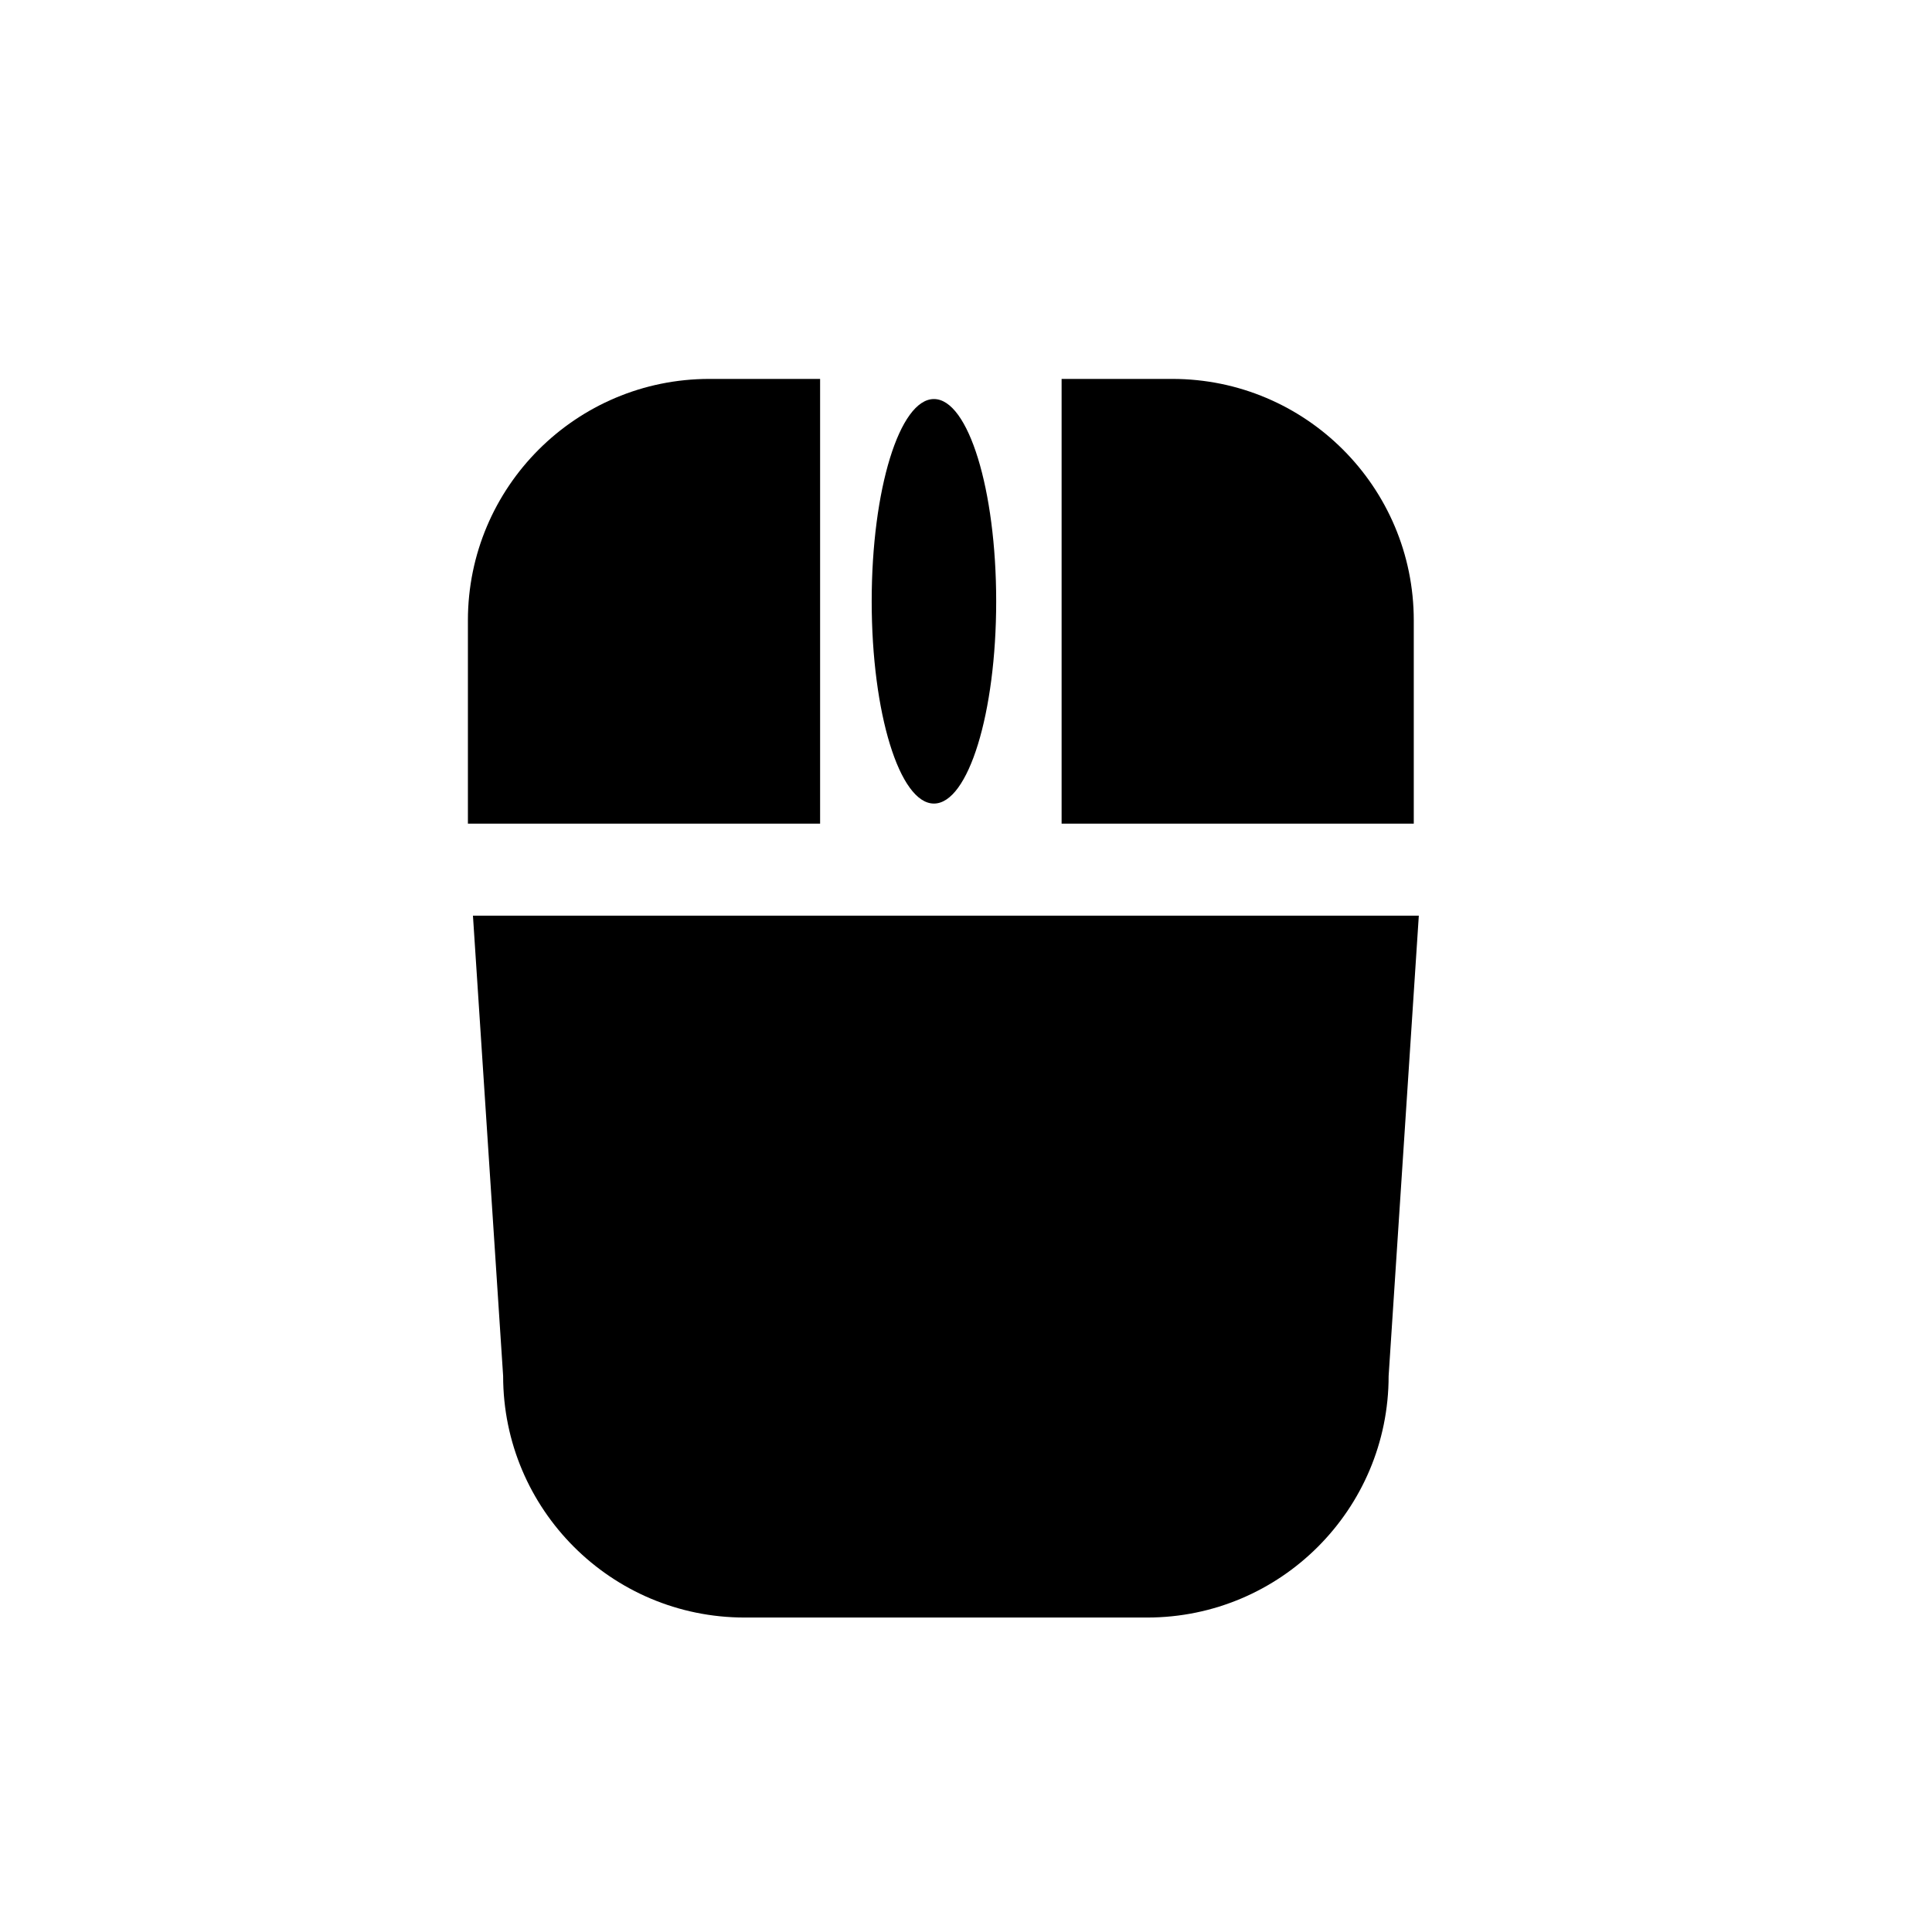
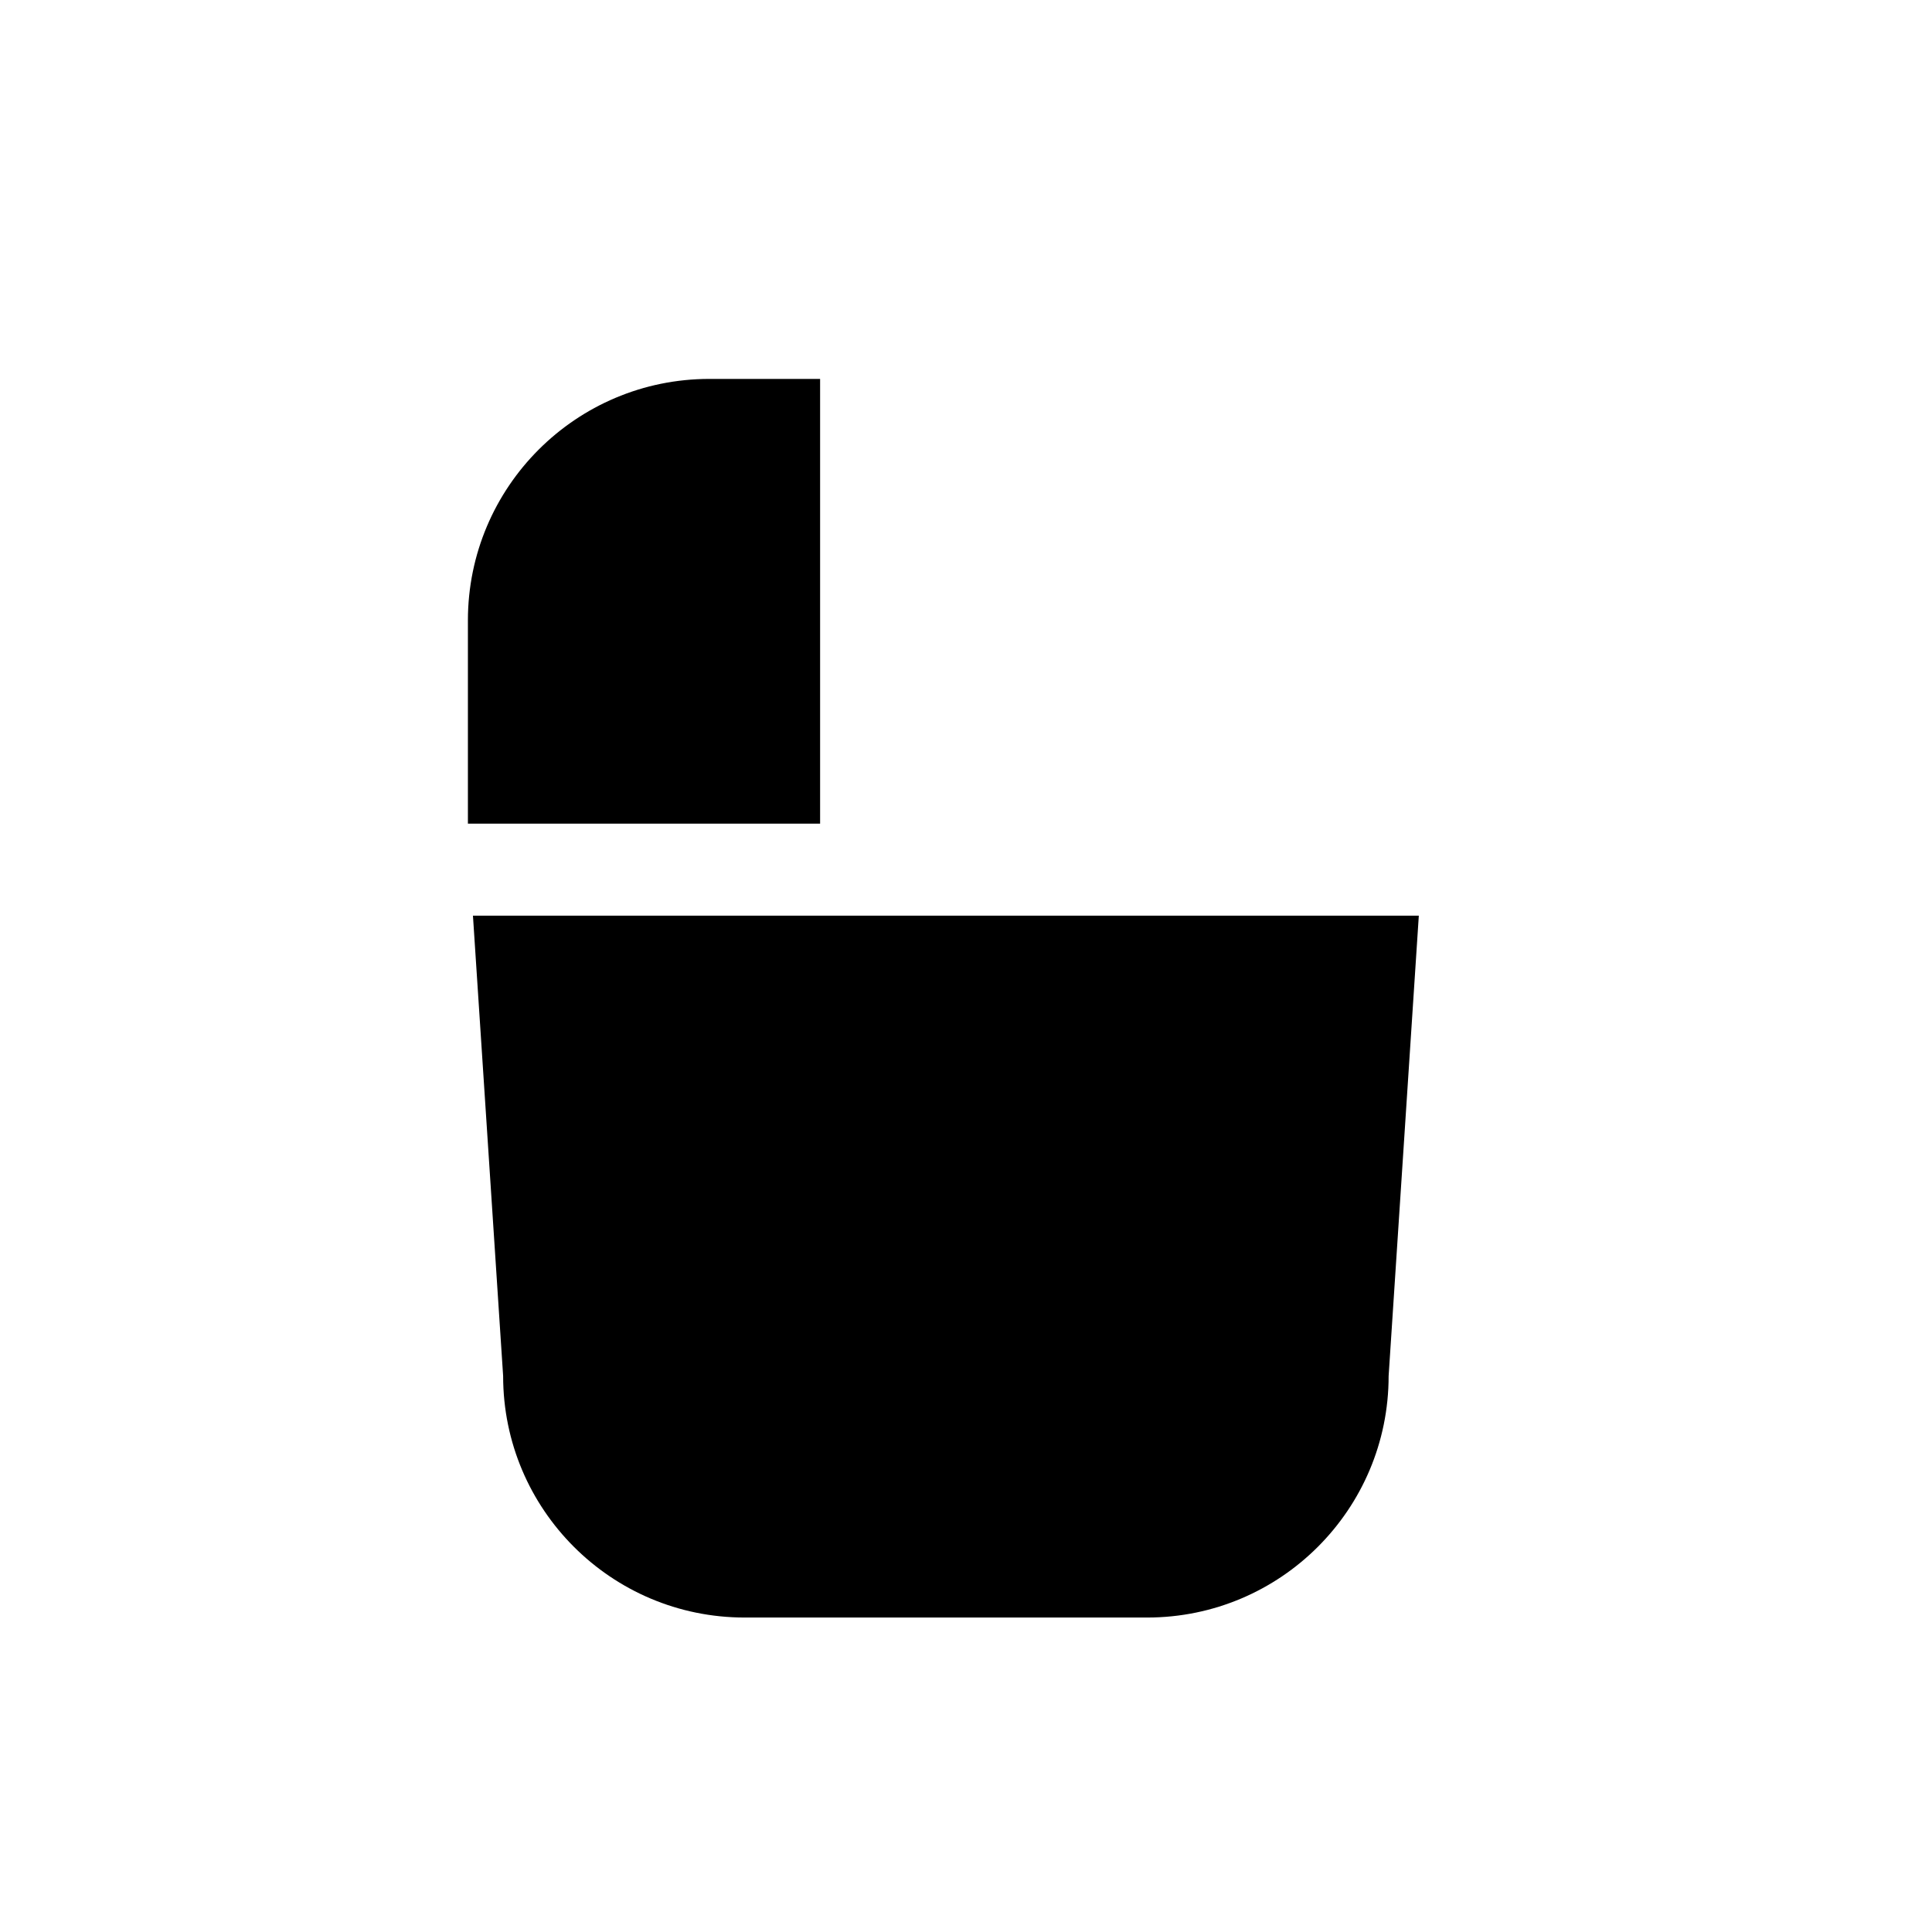
<svg xmlns="http://www.w3.org/2000/svg" version="1.1" id="Capa_1" x="0px" y="0px" width="64px" height="64px" viewBox="0 0 64 64" enable-background="new 0 0 64 64" xml:space="preserve">
  <g>
-     <path d="M46.833,27.285v-6.733c0-4.418-3.582-8-8-8h-3.666v14.733H46.833z" />
    <path d="M27.167,12.552H23.5c-4.418,0-8,3.582-8,8v6.733h11.667V12.552z" />
    <path d="M15.667,30.333l1,15.25c0,4.418,3.582,8,8,8H38c4.418,0,8-3.582,8-8l1-15.25H15.667z" />
-     <ellipse cx="30.938" cy="19.919" rx="2.062" ry="6.7" />
  </g>
</svg>